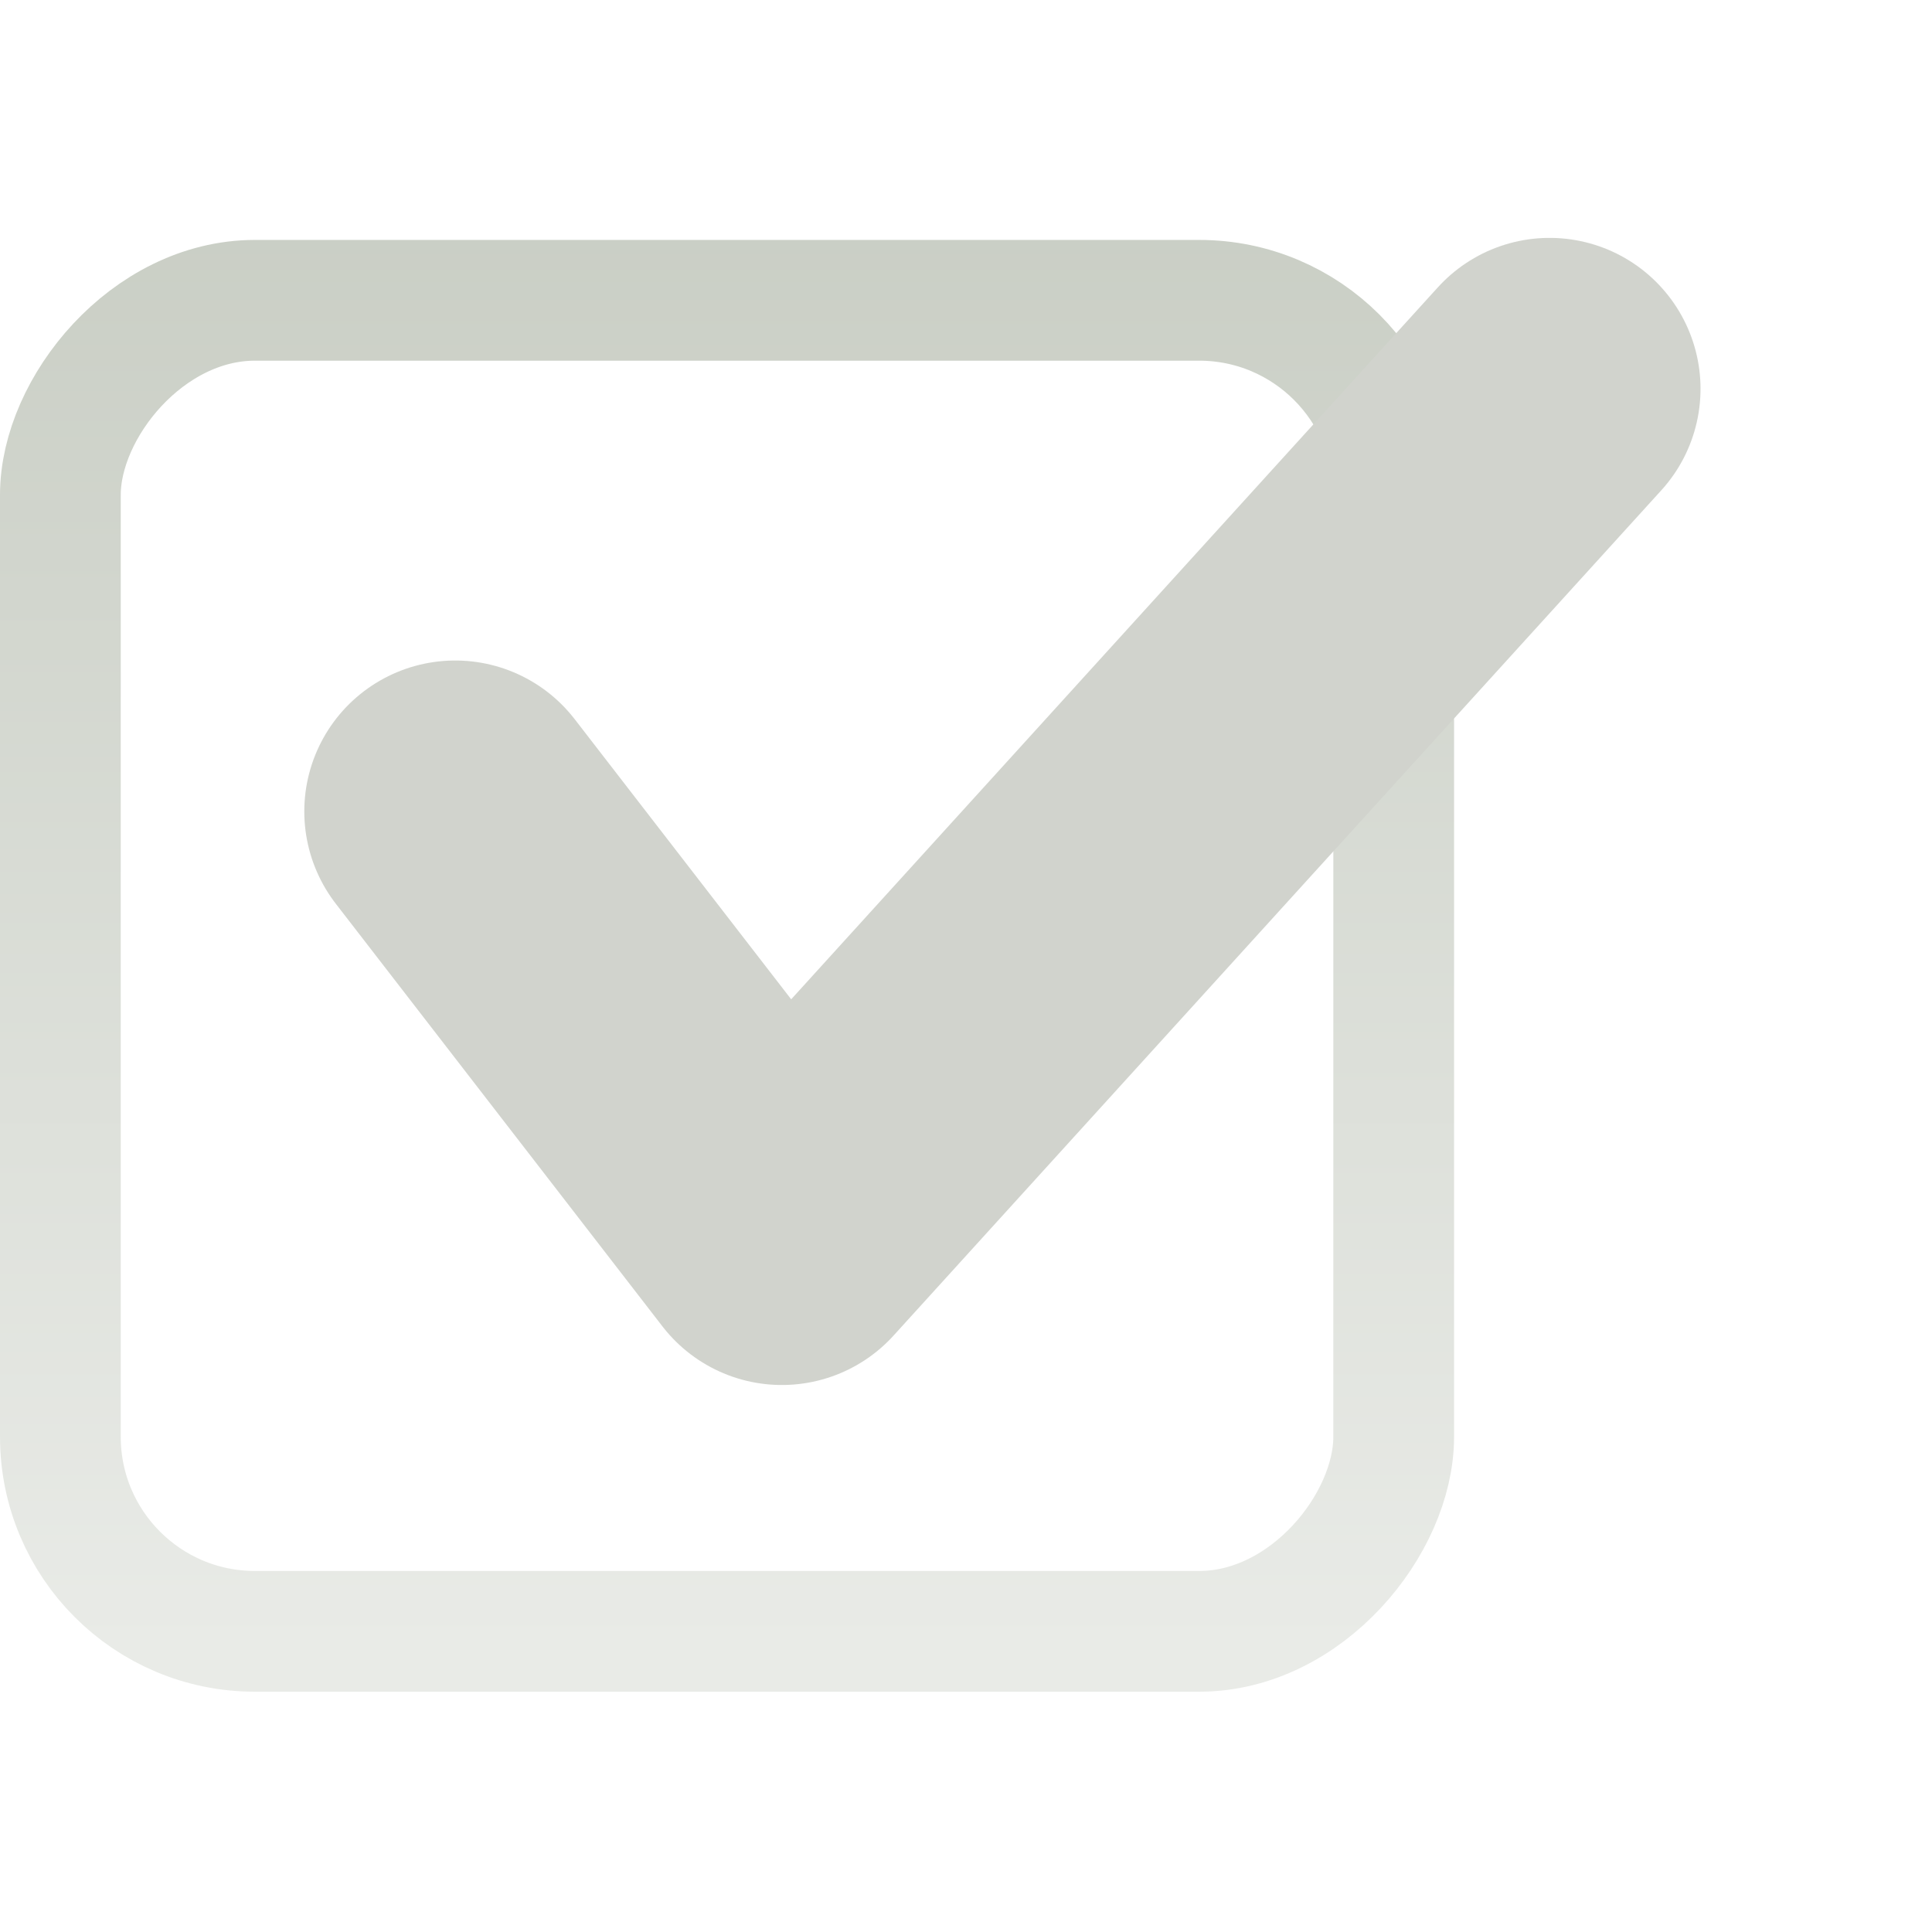
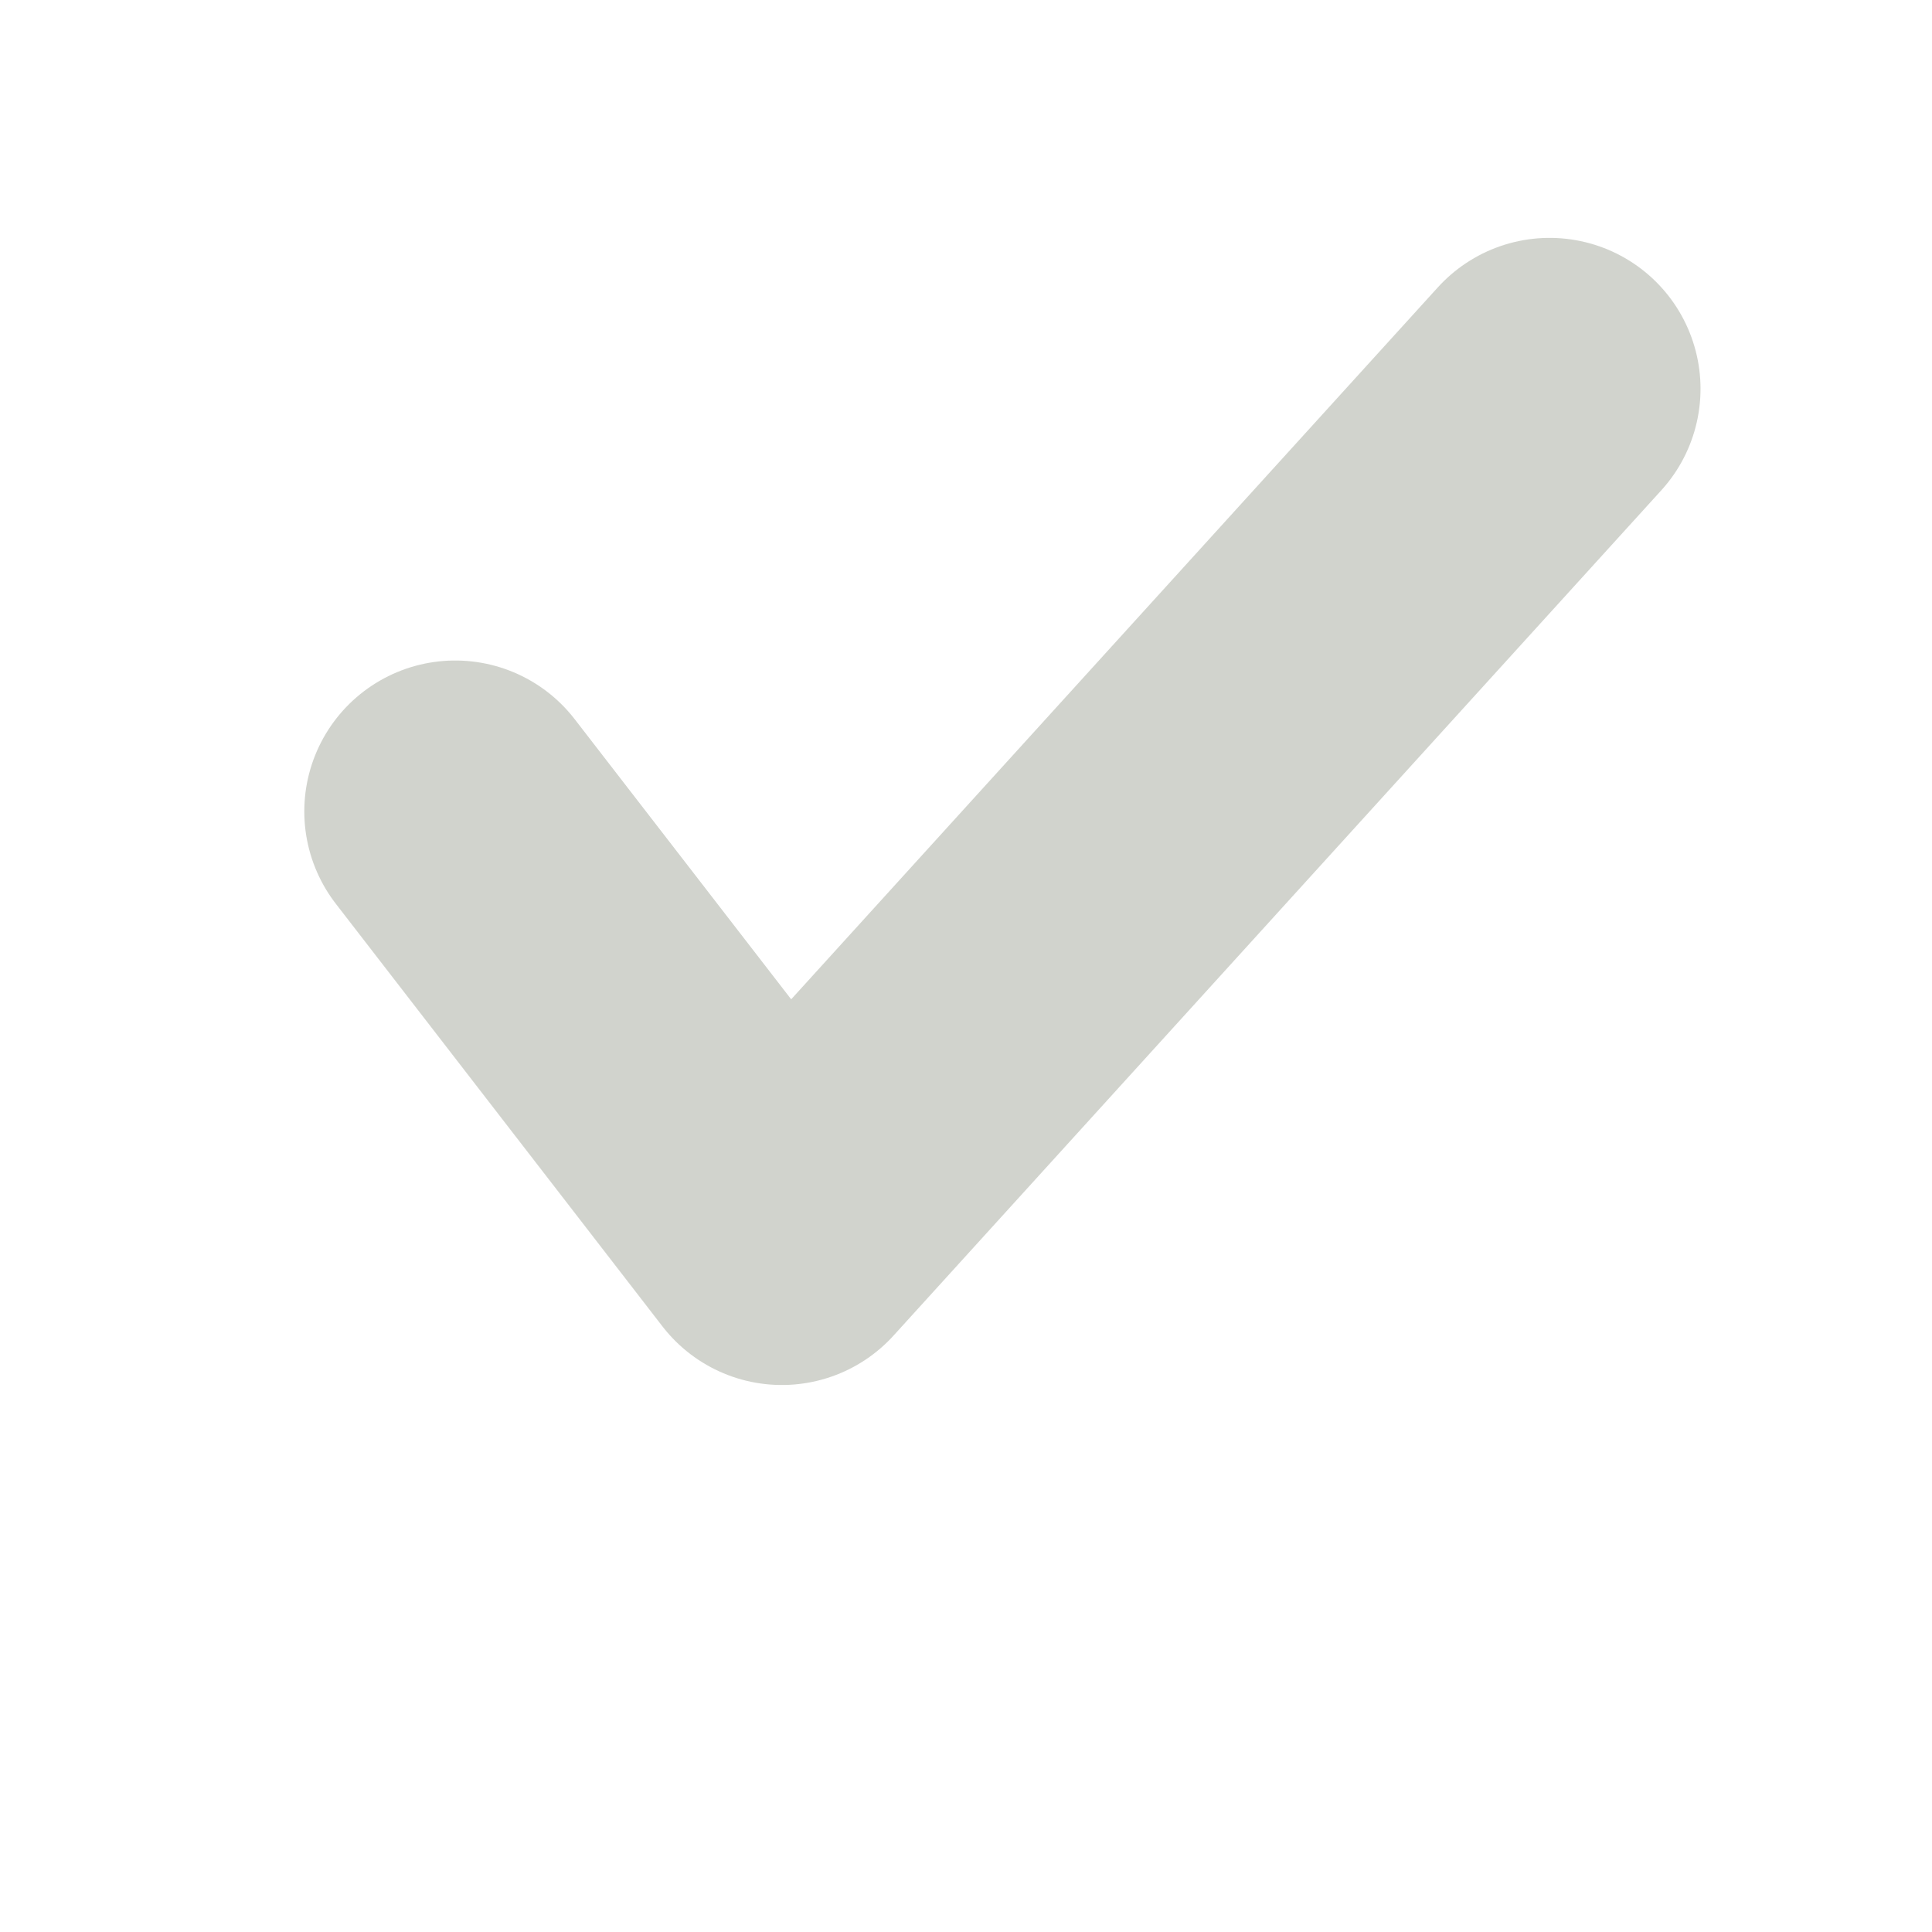
<svg xmlns="http://www.w3.org/2000/svg" id="svg814" height="16" width="16" version="1.1">
  <defs id="defs816">
    <linearGradient id="linearGradient8390" y2="248.98" gradientUnits="userSpaceOnUse" x2="260.93" gradientTransform="matrix(.849 0 0 .848 -623.98 -483.16)" y1="233.78" x1="260.93">
      <stop id="stop10334-5-6" style="stop-color:#d3d7cf" offset="0" />
      <stop id="stop10336-29-0" style="stop-color:#8f9985" offset="1" />
    </linearGradient>
  </defs>
  <g id="layer1" transform="translate(0 -1036.4)">
    <g id="g16895" style="opacity:.5;enable-background:new" transform="translate(410.01 765.05)">
-       <rect id="rect16897" style="color:#000000;stroke:url(#linearGradient8390);enable-background:accumulate;fill:none" transform="scale(1,-1)" rx="1.611" ry="1.611" height="11.023" width="11.042" y="-284.86" x="-409.51" />
      <path id="path16899" style="stroke-linejoin:round;stroke-width:2.5;stroke:#a3a89c;stroke-linecap:round;enable-background:new;fill:none" d="m-406.24 278.07 2.705 3.5 6.358-7" />
    </g>
  </g>
</svg>